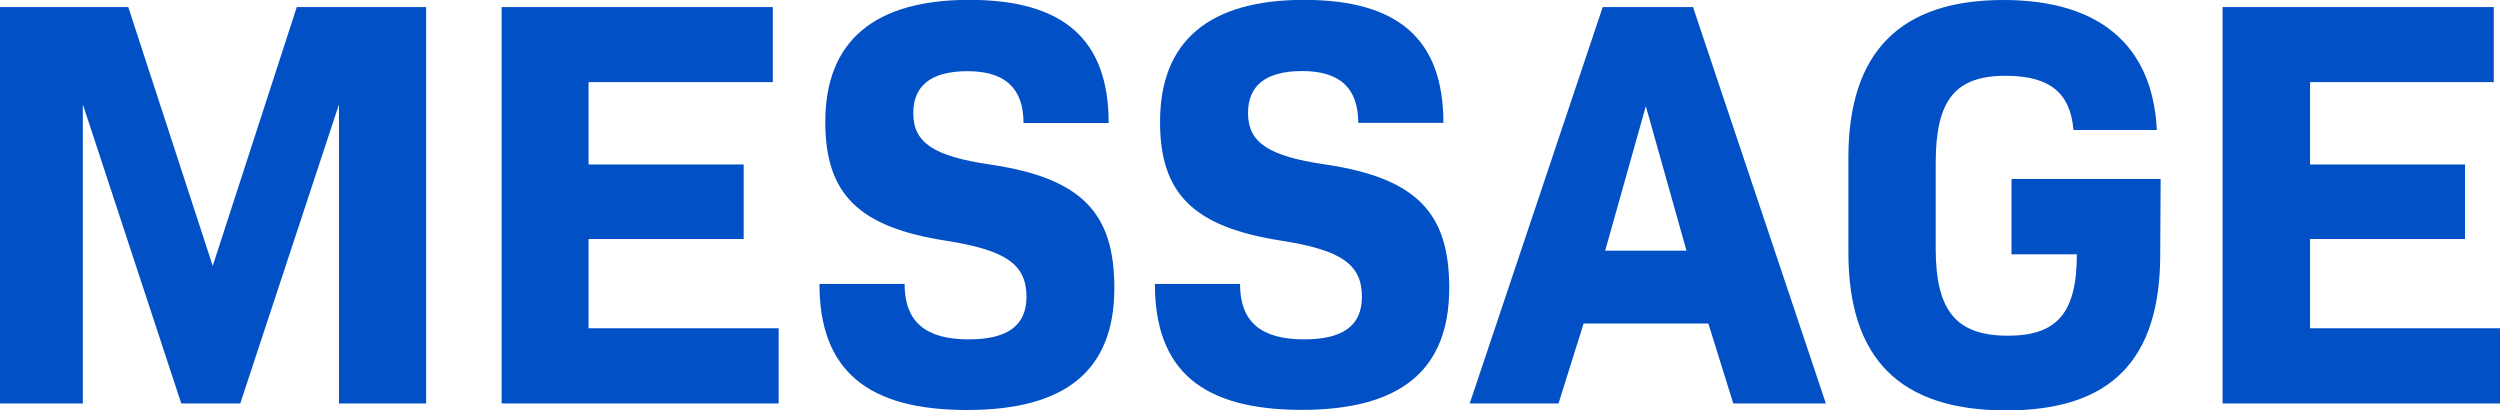
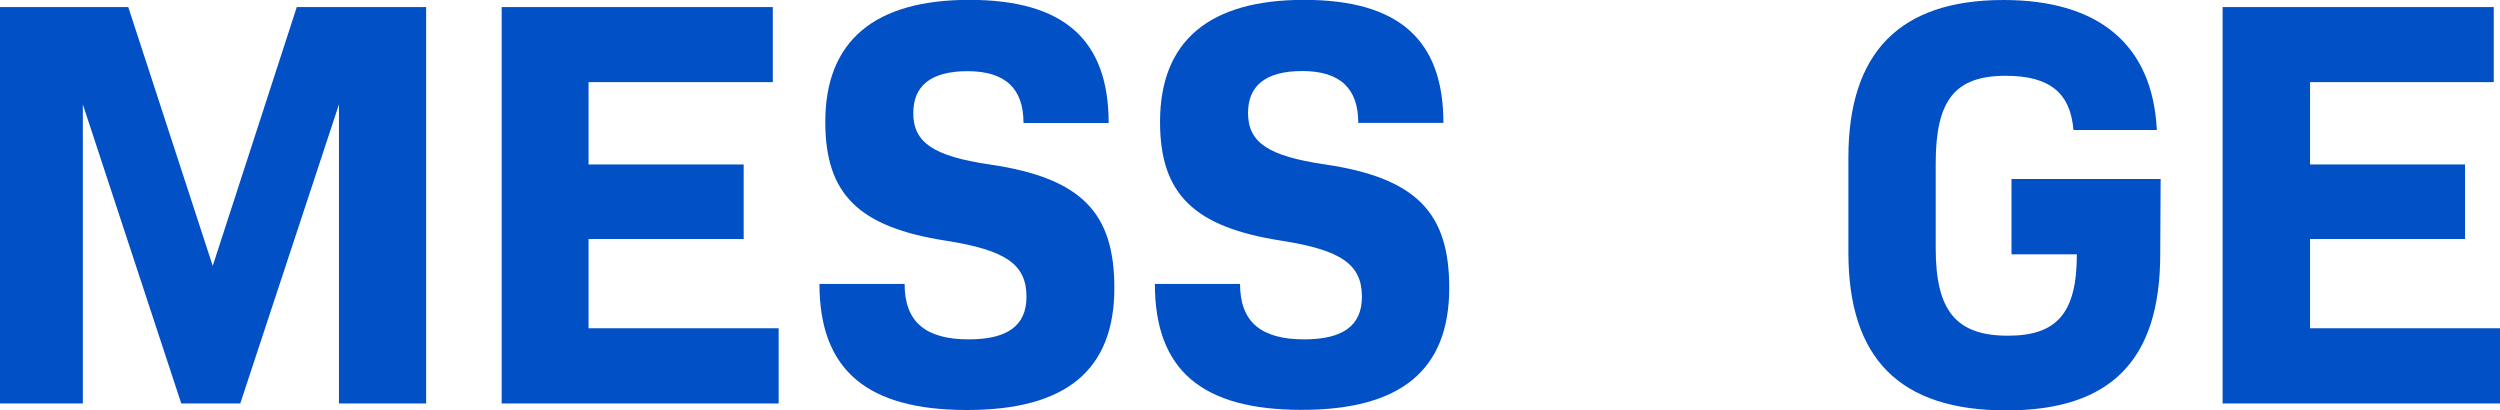
<svg xmlns="http://www.w3.org/2000/svg" viewBox="0 0 184.39 30.27">
  <defs>
    <style>.cls-1{fill:#0250c5;}</style>
  </defs>
  <g id="レイヤー_2" data-name="レイヤー 2">
    <g id="about">
      <path class="cls-1" d="M31.43,29.76H25V7.7L17.72,29.76H13.37L6.11,7.7V29.76H0V.52H9.46l6.23,19.09L21.89.52h9.54Z" />
      <path class="cls-1" d="M57.43,24.21v5.55H37V.52H57V6.06H43.41v6.07H54.85v5.5H43.41v6.58Z" />
      <path class="cls-1" d="M60.44,20.94h6.28c0,2.84,1.59,4.09,4.73,4.09,2.84,0,4.26-1,4.26-3.14,0-2.41-1.55-3.44-5.9-4.13-6.49-1-8.94-3.44-8.94-8.77,0-6,3.66-9,10.62-9S81.77,2.92,81.77,9.07H75.49c0-2.53-1.33-3.82-4.13-3.82s-4,1.16-4,3.09c0,2.19,1.51,3.18,5.63,3.79,6.84,1,9.2,3.61,9.2,9.11,0,6.06-3.56,9-10.87,9S60.44,27.35,60.44,20.94Z" />
      <path class="cls-1" d="M85.18,20.94h6.28c0,2.84,1.59,4.09,4.73,4.09,2.84,0,4.26-1,4.26-3.14,0-2.41-1.55-3.44-5.89-4.13-6.5-1-9-3.44-9-8.77,0-6,3.66-9,10.62-9s10.28,2.92,10.28,9.07h-6.28c0-2.53-1.33-3.82-4.13-3.82s-4,1.16-4,3.09c0,2.19,1.51,3.18,5.63,3.79,6.84,1,9.21,3.61,9.21,9.11,0,6.06-3.57,9-10.88,9S85.18,27.35,85.18,20.94Z" />
-       <path class="cls-1" d="M126,23.86h-9.2l-1.85,5.9H108.4L118.21.52h6.66l9.8,29.24h-6.83Zm-7.61-5.37h6l-3-10.66Z" />
      <path class="cls-1" d="M159.33,18.75c0,7.82-3.65,11.52-11.35,11.52-7.87,0-11.65-3.83-11.65-11.65v-7C136.33,3.83,140.16,0,147.77,0c7,0,11,3.27,11.31,9.59h-6.15c-.22-2.71-1.72-4-5-4-3.74,0-5.16,1.8-5.16,6.45v6.27c0,4.61,1.5,6.45,5.33,6.45,3.61,0,5.08-1.67,5.08-6h-4.82V13.2h11Z" />
      <path class="cls-1" d="M184.39,24.21v5.55H163.93V.52h20V6.06H170.38v6.07h11.43v5.5H170.38v6.58Z" />
    </g>
  </g>
</svg>